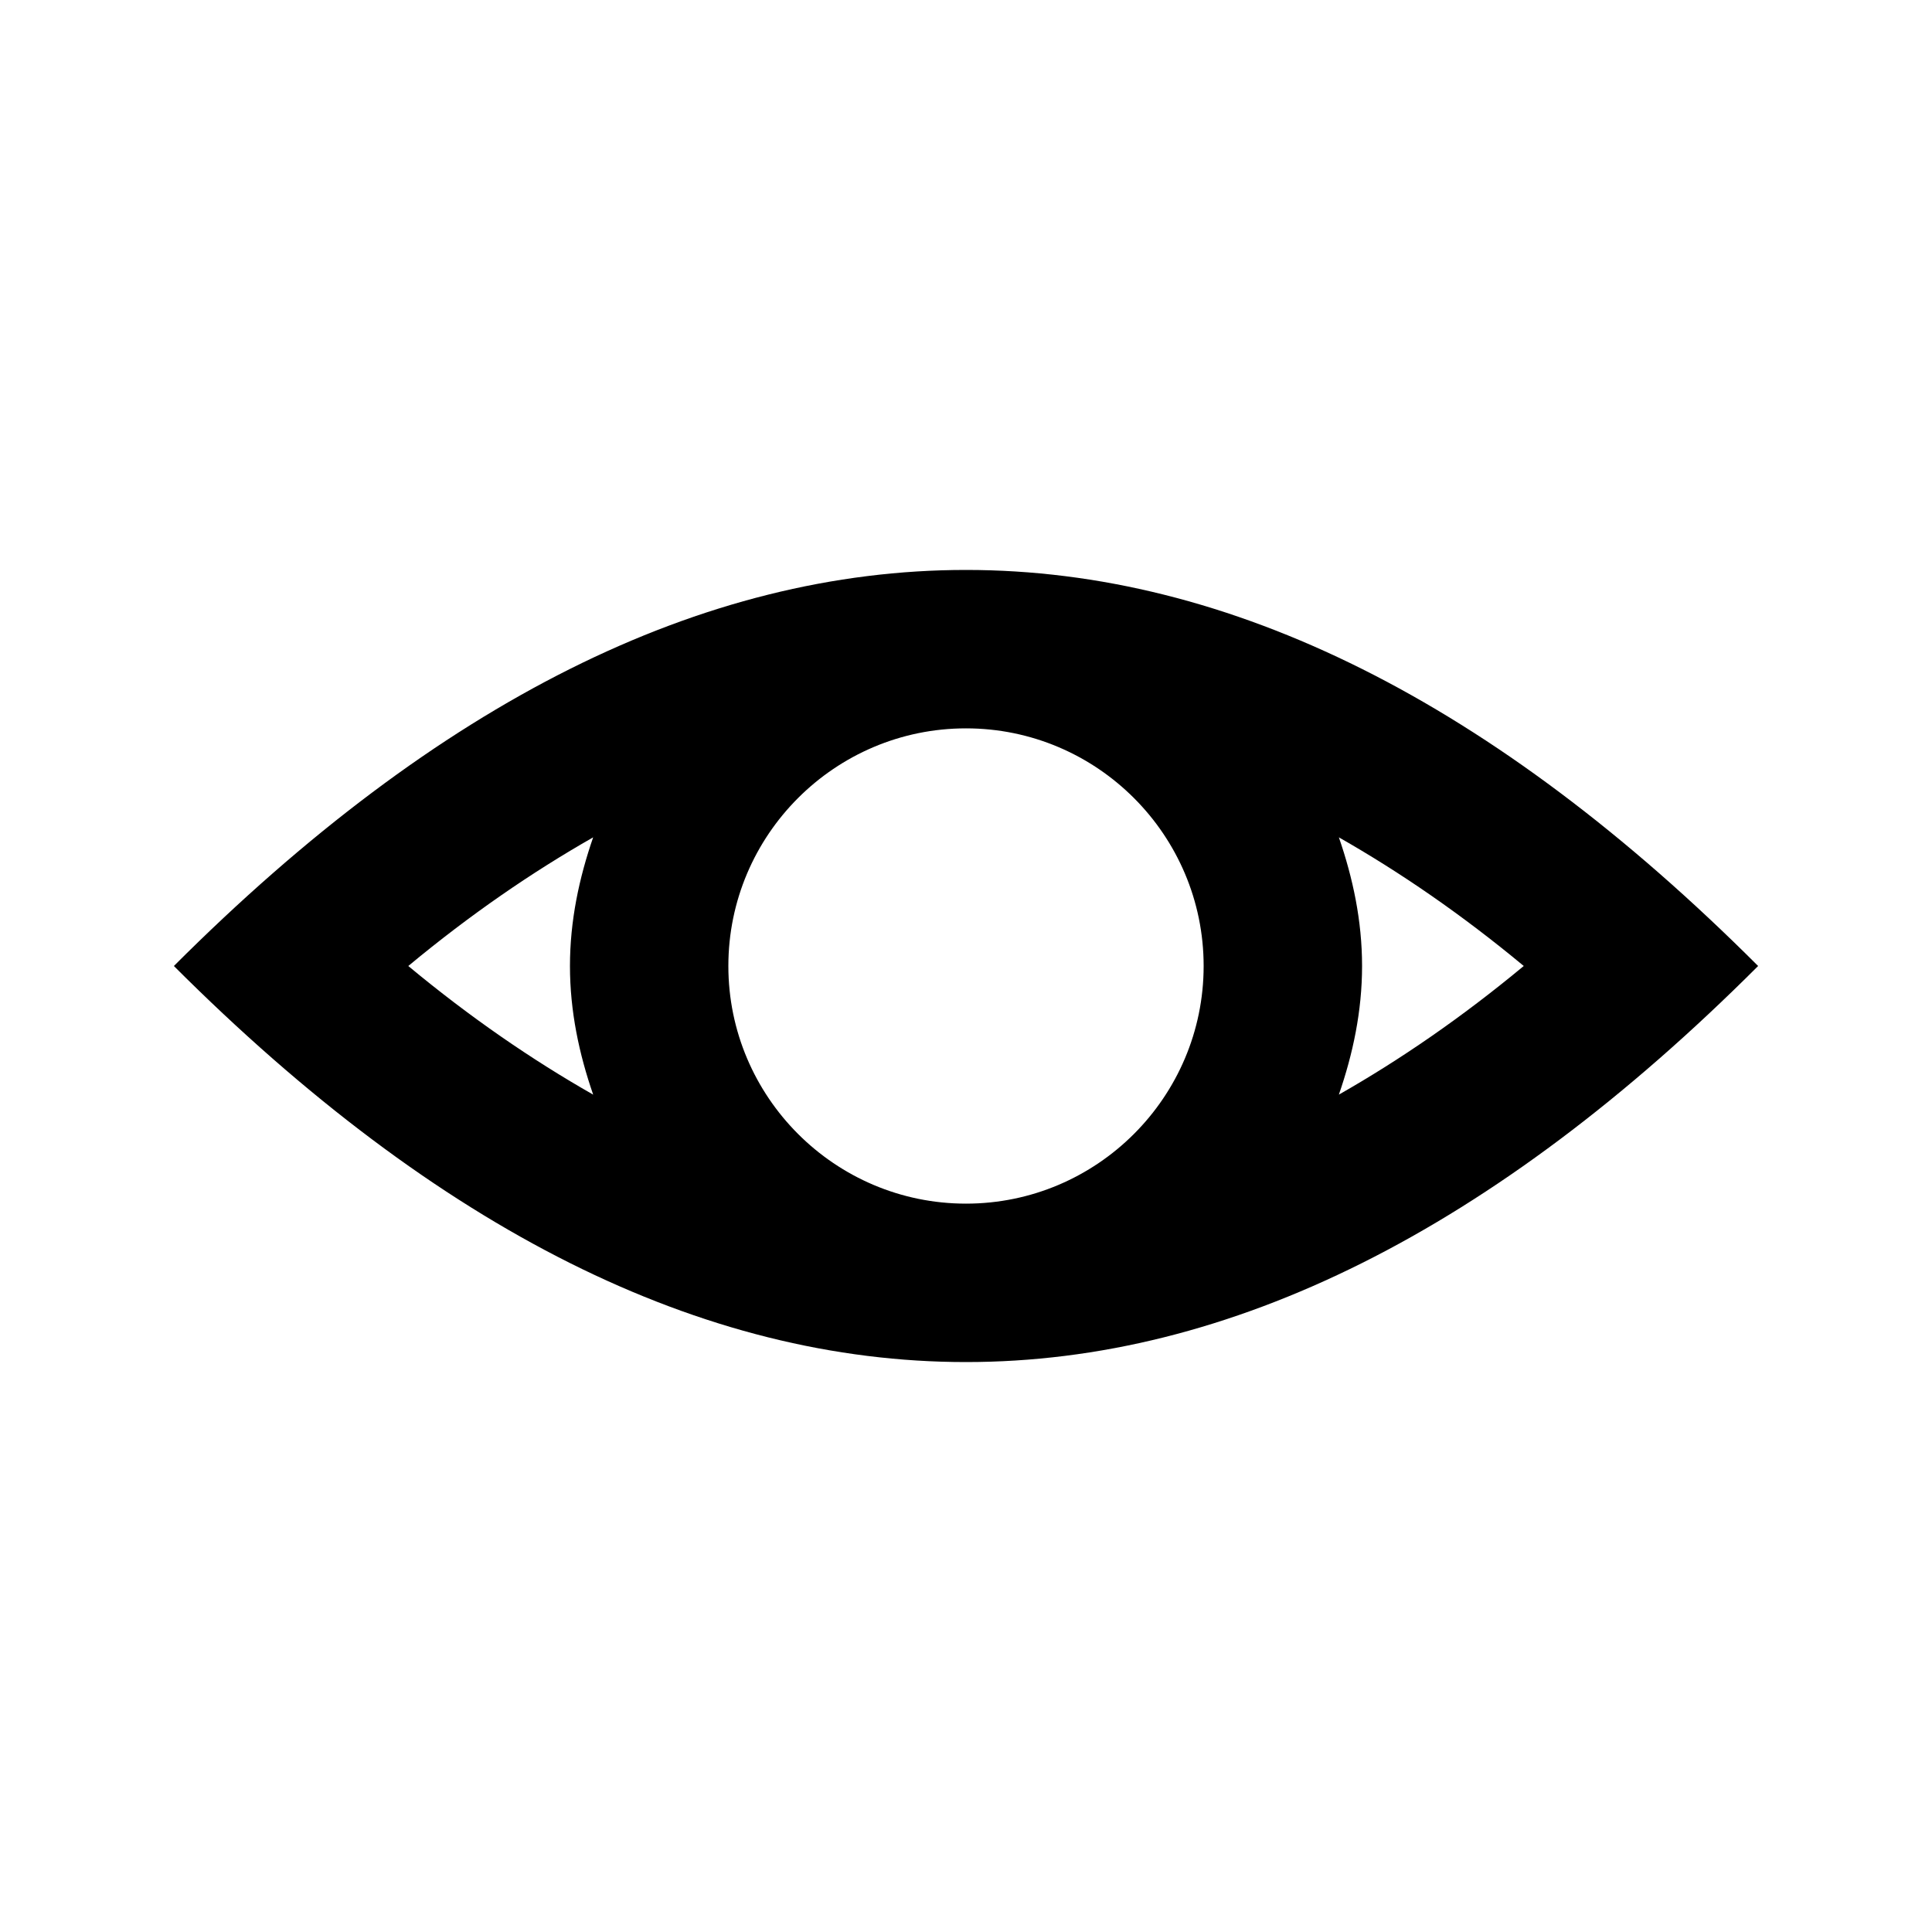
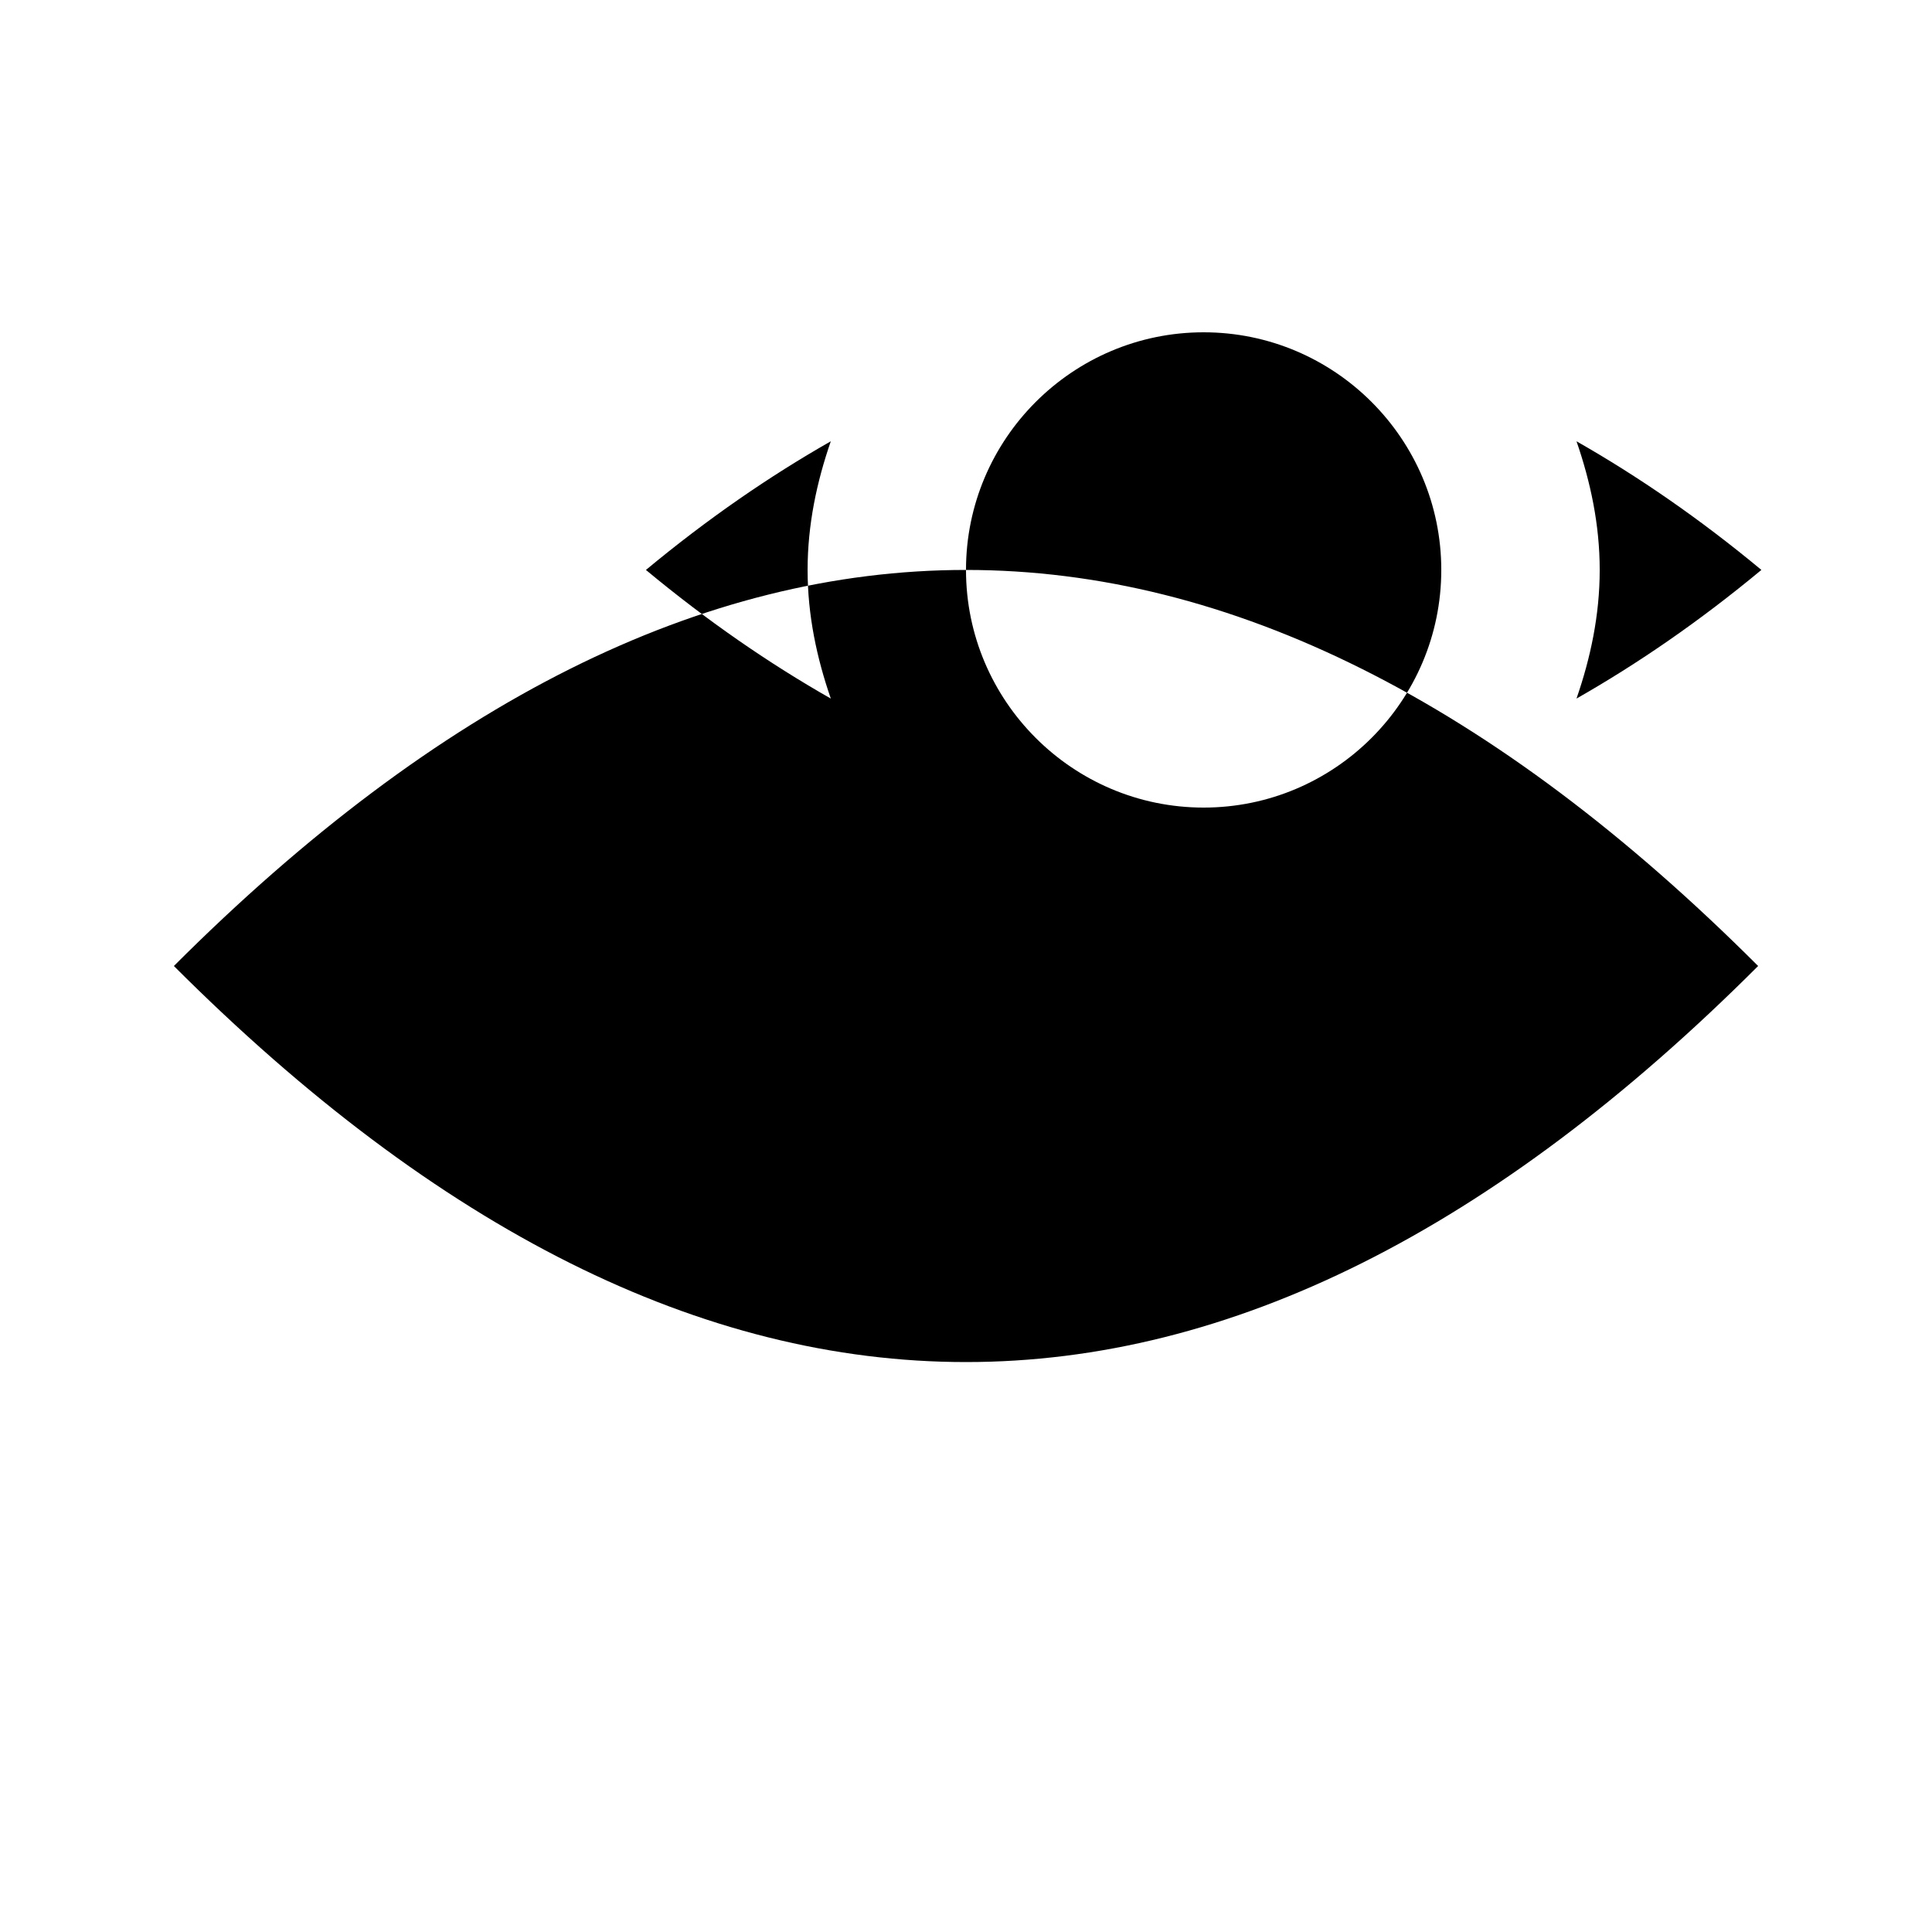
<svg xmlns="http://www.w3.org/2000/svg" fill="#000000" width="800px" height="800px" version="1.1" viewBox="144 144 512 512">
-   <path d="m400 295.04c-69.969 0-139.96 34.992-209.92 104.96 69.965 69.965 139.95 104.96 209.92 104.96 69.965 0 139.95-34.992 209.92-104.96-69.969-69.969-139.96-104.96-209.92-104.96zm-62.977 104.96c0-34.723 28.254-62.977 62.977-62.977s62.977 28.254 62.977 62.977-28.254 62.977-62.977 62.977-62.977-28.258-62.977-62.977zm161.79-34.094c16.227 9.238 32.559 20.445 48.996 34.09-16.438 13.645-32.77 24.855-48.996 34.09 3.715-10.746 6.148-22.078 6.148-34.086s-2.434-23.344-6.148-34.094zm-197.62 0c-3.715 10.75-6.148 22.086-6.148 34.094s2.434 23.344 6.152 34.09c-16.23-9.238-32.562-20.445-48.996-34.09 16.434-13.645 32.766-24.855 48.992-34.094z" />
+   <path d="m400 295.04c-69.969 0-139.96 34.992-209.92 104.96 69.965 69.965 139.95 104.96 209.92 104.96 69.965 0 139.95-34.992 209.92-104.96-69.969-69.969-139.96-104.96-209.92-104.96zc0-34.723 28.254-62.977 62.977-62.977s62.977 28.254 62.977 62.977-28.254 62.977-62.977 62.977-62.977-28.258-62.977-62.977zm161.79-34.094c16.227 9.238 32.559 20.445 48.996 34.09-16.438 13.645-32.77 24.855-48.996 34.09 3.715-10.746 6.148-22.078 6.148-34.086s-2.434-23.344-6.148-34.094zm-197.62 0c-3.715 10.75-6.148 22.086-6.148 34.094s2.434 23.344 6.152 34.09c-16.23-9.238-32.562-20.445-48.996-34.09 16.434-13.645 32.766-24.855 48.992-34.094z" />
</svg>